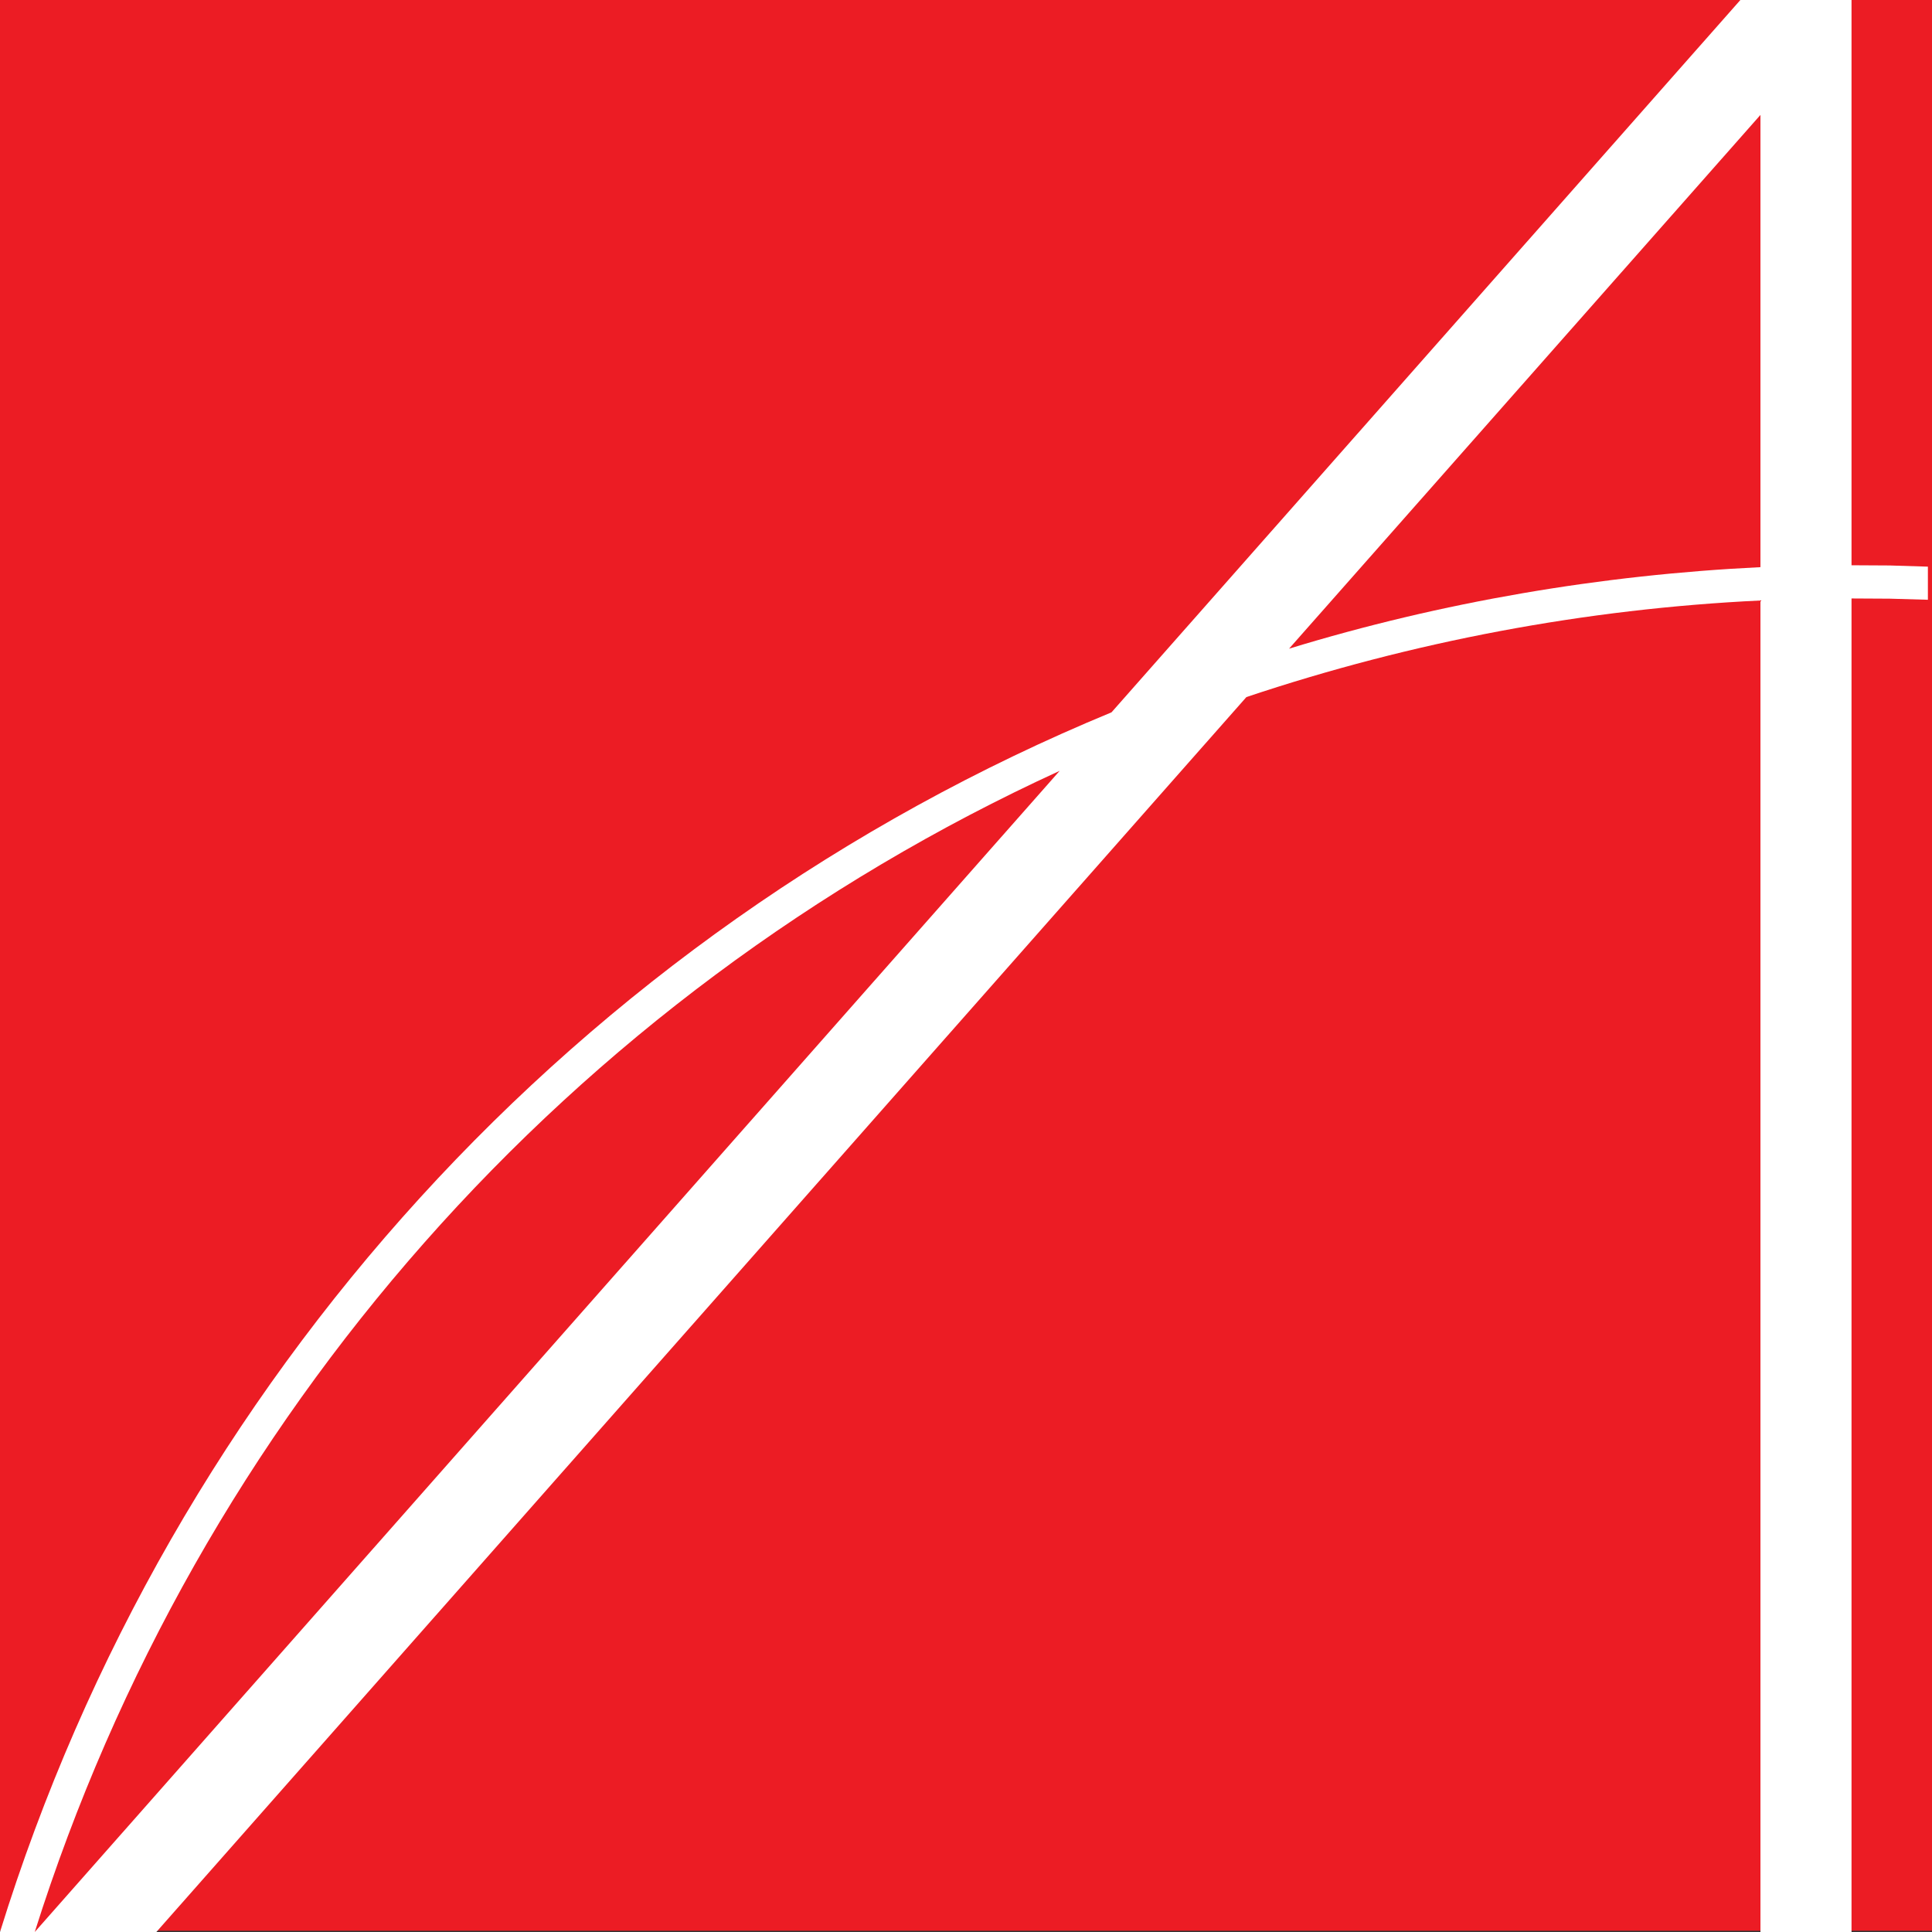
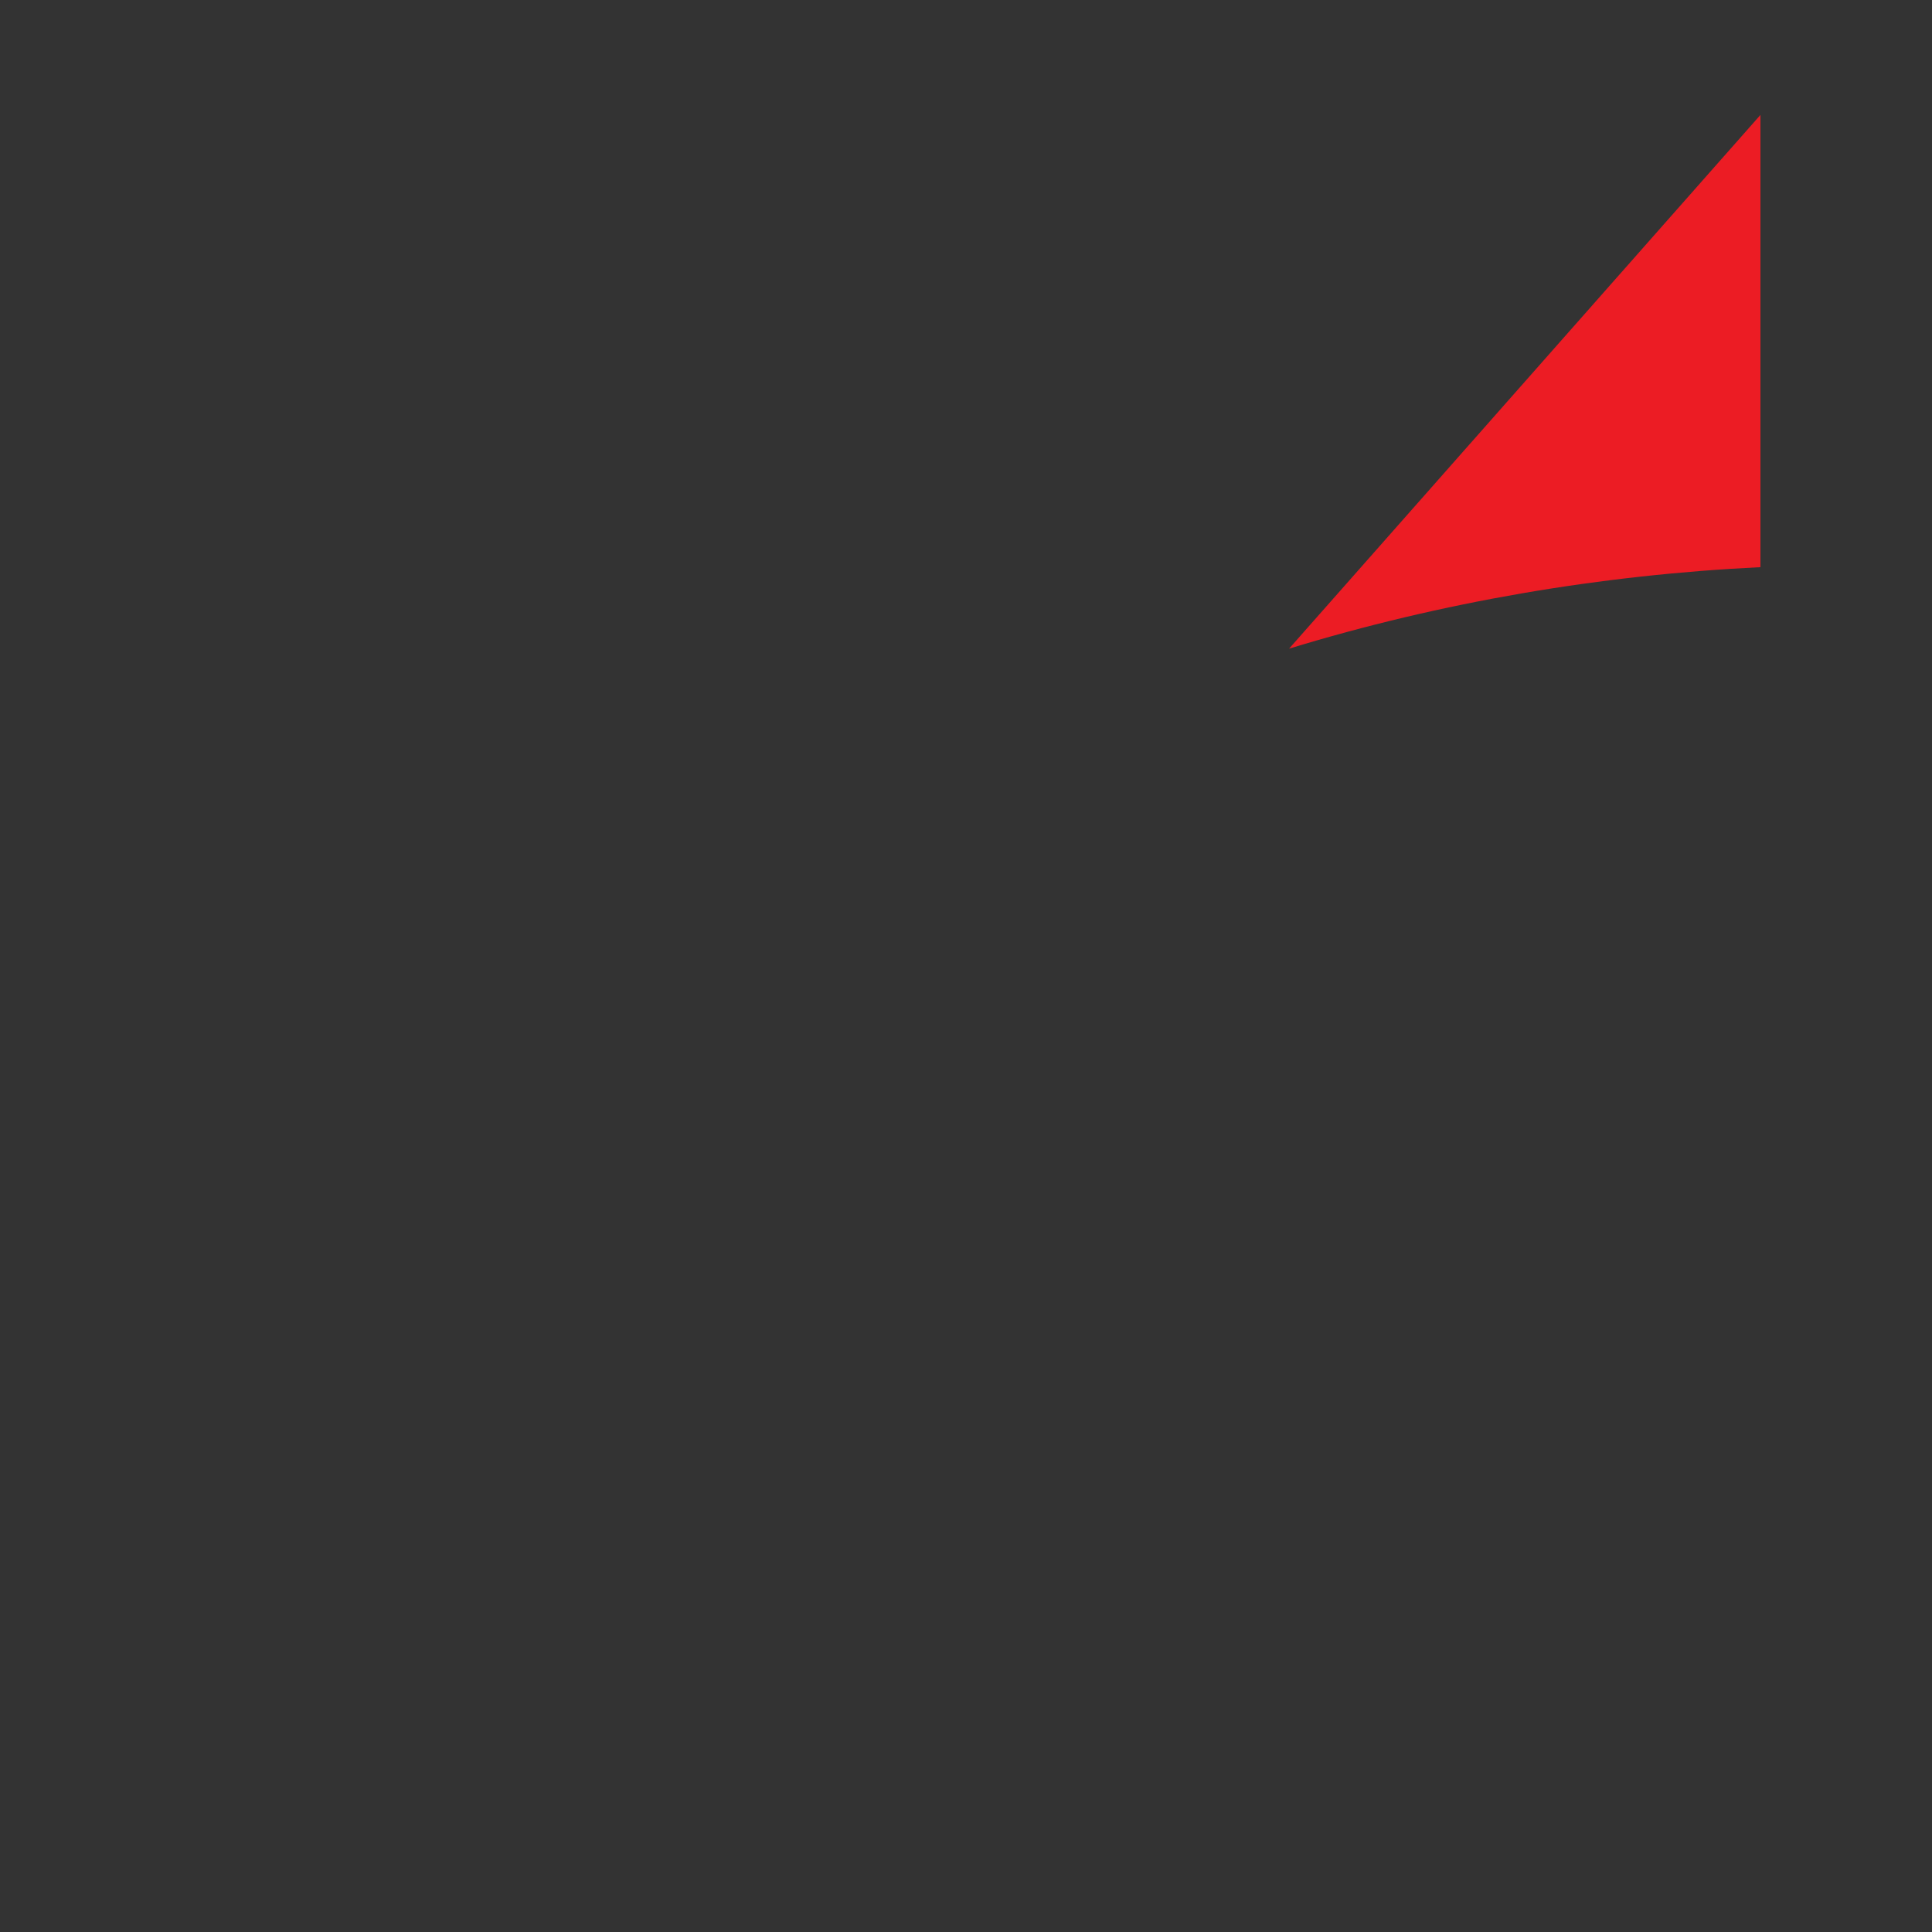
<svg xmlns="http://www.w3.org/2000/svg" version="1.1" id="Layer_1" x="0px" y="0px" width="64px" height="64px" viewBox="0 0 64 64" enable-background="new 0 0 64 64" xml:space="preserve">
  <rect x="0" y="0" width="64" height="64" fill="#333333" stroke="none" />
  <g>
-     <polyline fill="#EC1C24" points="38.645,0 64,0 64,63.959 0,63.959 0,0 38.645,0  " />
    <g>
-       <path fill="#FFFFFF" d="M58.317,19.892c-5.787,0.276-11.531,1.359-17.028,3.199L5.18,64H0    c5.667-18.282,19.158-33.104,36.82-40.403L57.652,0h3.682v18.725l1.268,0.007l1.262,0.039v1.097l-1.262-0.036l-1.268-0.007V64    h-3.017V19.892" />
      <path fill="#EC1C24" d="M42.702,21.488L58.317,3.807v14.981C53.043,19.043,47.757,19.941,42.702,21.488" />
-       <path fill="#EC1C24" d="M1.151,64l33.952-38.465C18.863,32.984,6.542,46.936,1.151,64z" />
    </g>
  </g>
  <g>
</g>
  <g>
</g>
  <g>
</g>
  <g>
</g>
  <g>
</g>
  <g>
</g>
</svg>